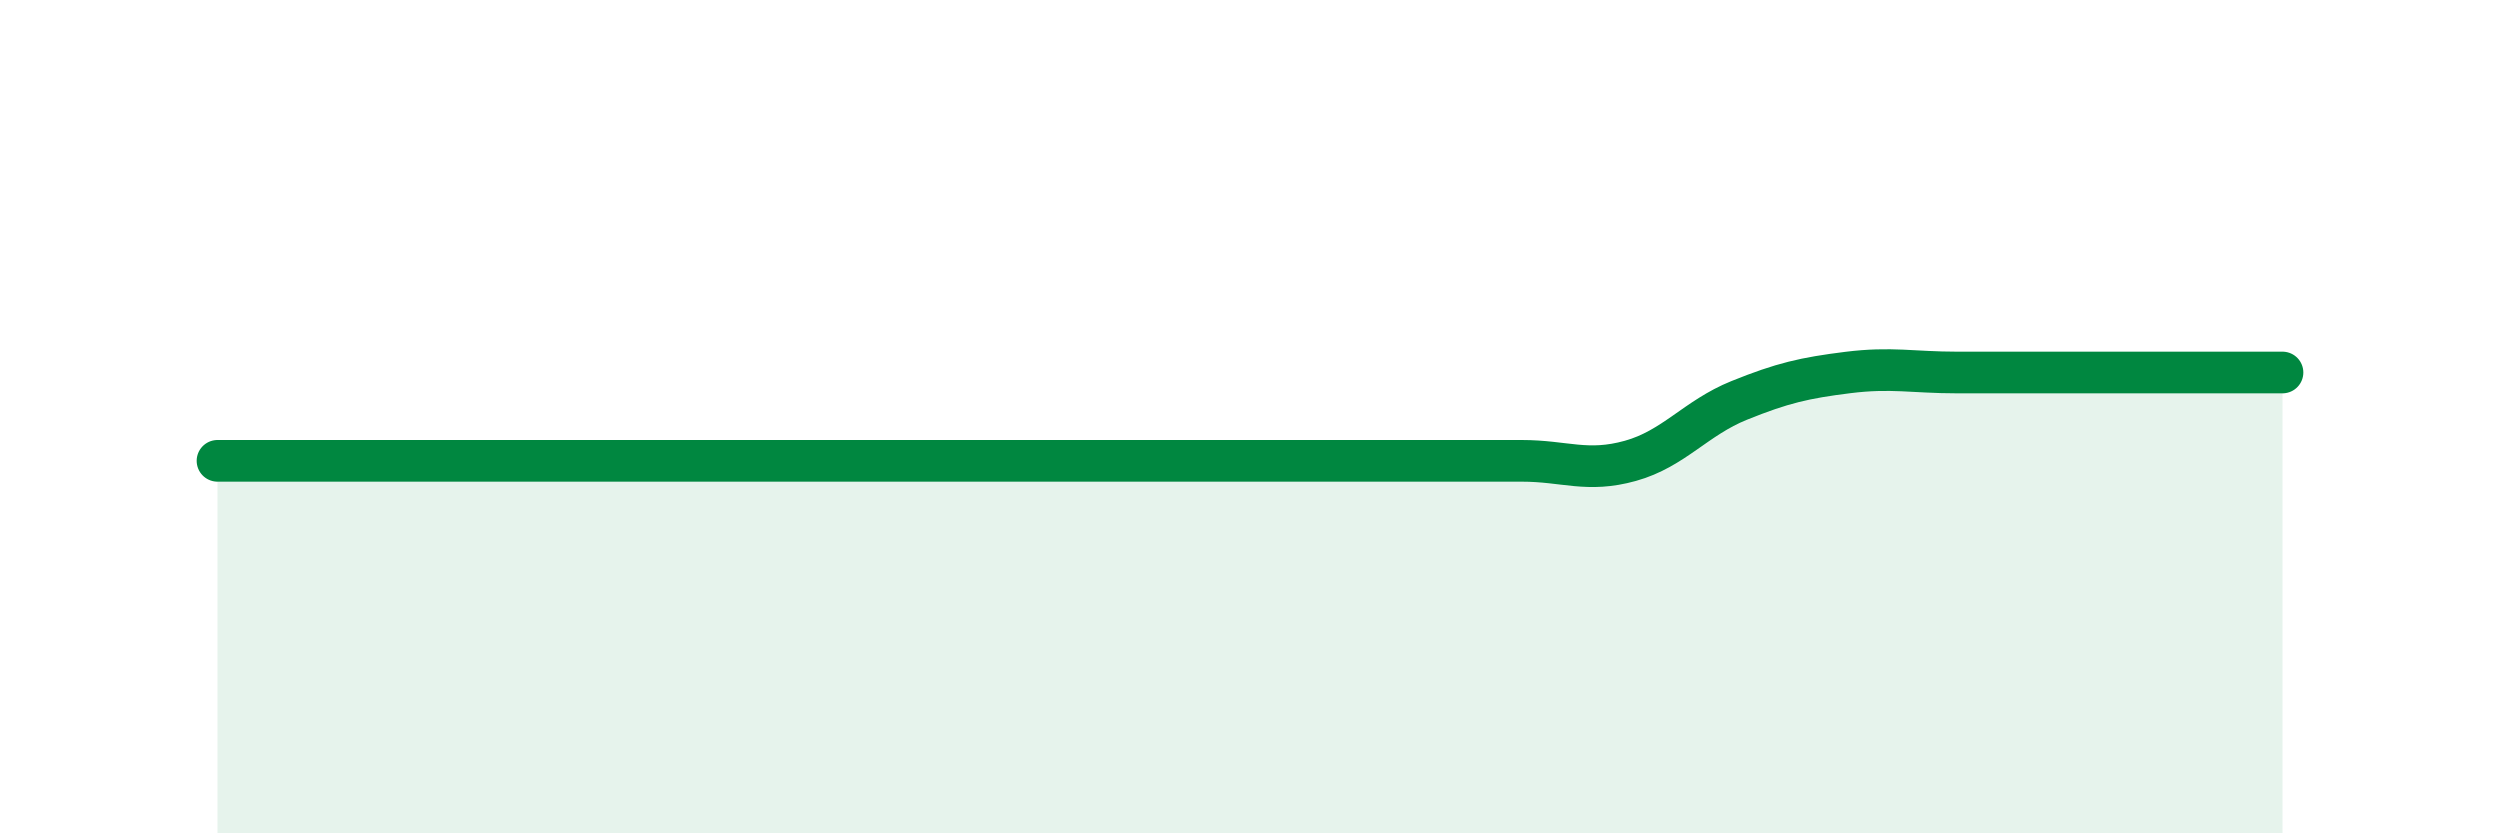
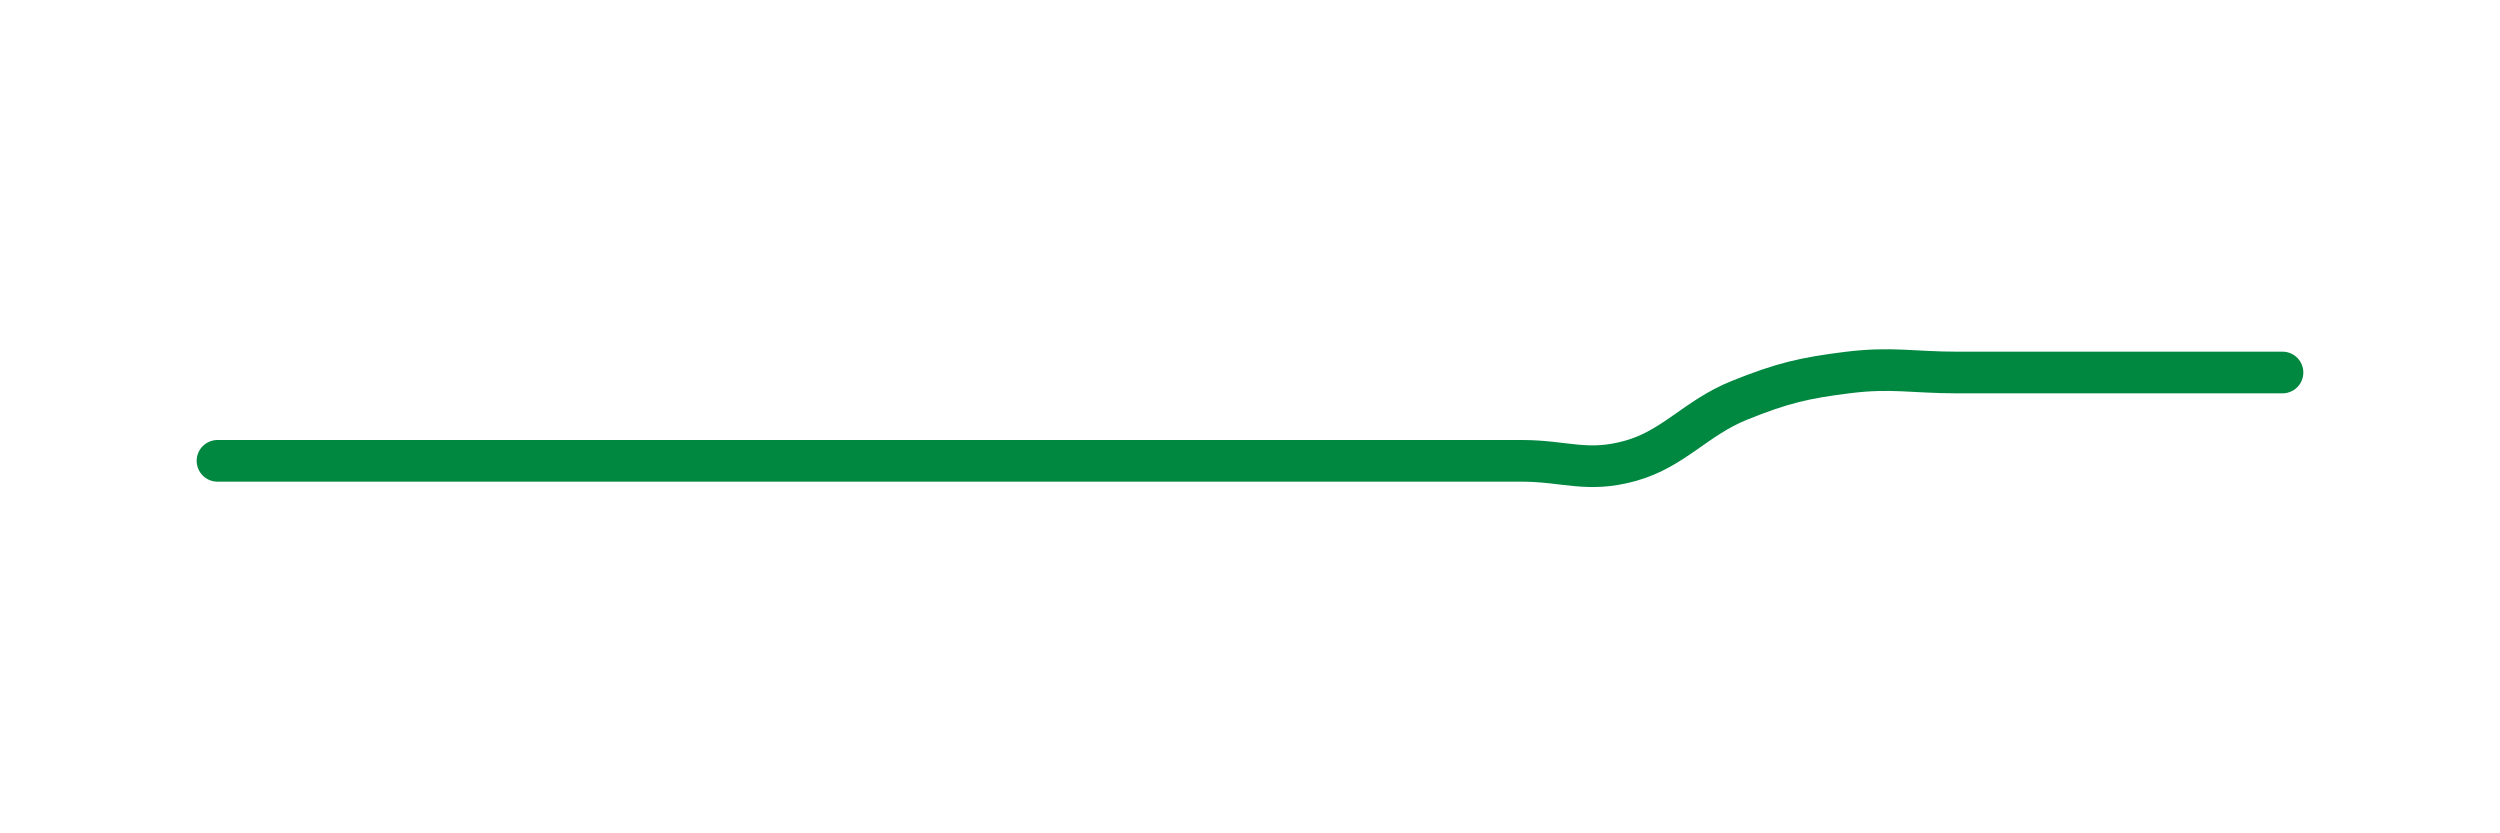
<svg xmlns="http://www.w3.org/2000/svg" width="60" height="20" viewBox="0 0 60 20">
-   <path d="M 5.22,11.06 C 5.74,11.06 6.79,11.06 7.83,11.06 C 8.87,11.06 9.39,11.06 10.43,11.06 C 11.47,11.06 12,11.06 13.04,11.06 C 14.08,11.06 14.61,11.06 15.65,11.06 C 16.69,11.06 17.22,11.06 18.26,11.06 C 19.3,11.06 19.83,11.06 20.87,11.06 C 21.91,11.06 22.44,11.06 23.48,11.06 C 24.52,11.06 25.05,11.06 26.09,11.06 C 27.13,11.06 27.66,11.06 28.7,11.06 C 29.74,11.06 30.26,11.06 31.3,11.06 C 32.34,11.06 32.87,11.06 33.91,11.06 C 34.95,11.06 35.48,11.06 36.52,11.06 C 37.56,11.06 38.09,11.35 39.13,11.06 C 40.17,10.77 40.7,10.03 41.74,9.61 C 42.78,9.19 43.31,9.07 44.35,8.94 C 45.39,8.81 45.92,8.94 46.96,8.94 C 48,8.94 48.53,8.94 49.57,8.94 C 50.61,8.94 51.13,8.94 52.17,8.94 C 53.21,8.94 54.26,8.94 54.78,8.94L54.78 20L5.22 20Z" fill="#008740" opacity="0.1" stroke-linecap="round" stroke-linejoin="round" />
  <path d="M 5.22,11.06 C 5.74,11.06 6.79,11.06 7.83,11.06 C 8.87,11.06 9.39,11.06 10.43,11.06 C 11.47,11.06 12,11.06 13.04,11.06 C 14.08,11.06 14.61,11.06 15.65,11.06 C 16.69,11.06 17.22,11.06 18.26,11.06 C 19.3,11.06 19.83,11.06 20.87,11.06 C 21.91,11.06 22.44,11.06 23.48,11.06 C 24.52,11.06 25.05,11.06 26.09,11.06 C 27.13,11.06 27.66,11.06 28.7,11.06 C 29.74,11.06 30.26,11.06 31.3,11.06 C 32.34,11.06 32.87,11.06 33.91,11.06 C 34.95,11.06 35.48,11.06 36.52,11.06 C 37.56,11.06 38.09,11.35 39.13,11.06 C 40.17,10.77 40.7,10.03 41.74,9.61 C 42.78,9.19 43.31,9.07 44.35,8.94 C 45.39,8.81 45.92,8.94 46.96,8.94 C 48,8.94 48.53,8.94 49.57,8.94 C 50.61,8.94 51.13,8.94 52.17,8.94 C 53.21,8.94 54.26,8.94 54.78,8.94" stroke="#008740" stroke-width="1" fill="none" stroke-linecap="round" stroke-linejoin="round" />
</svg>